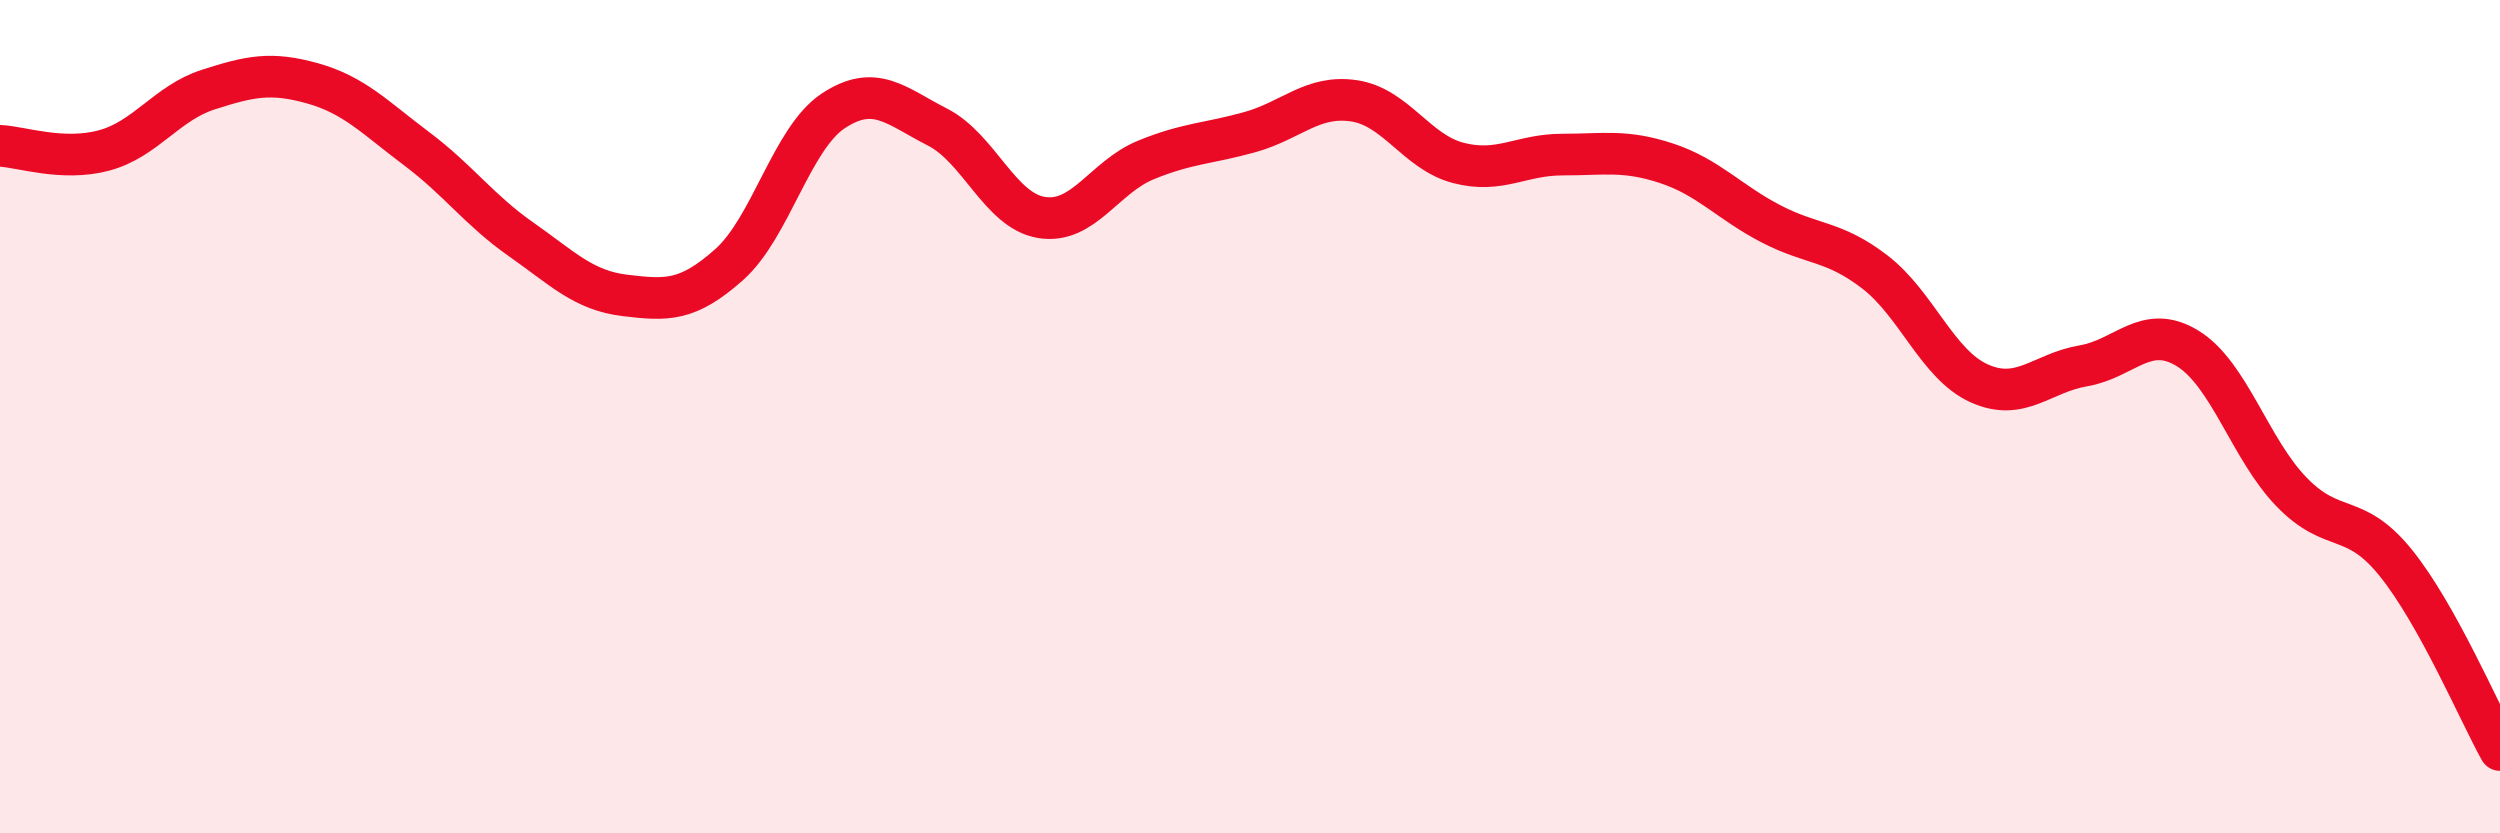
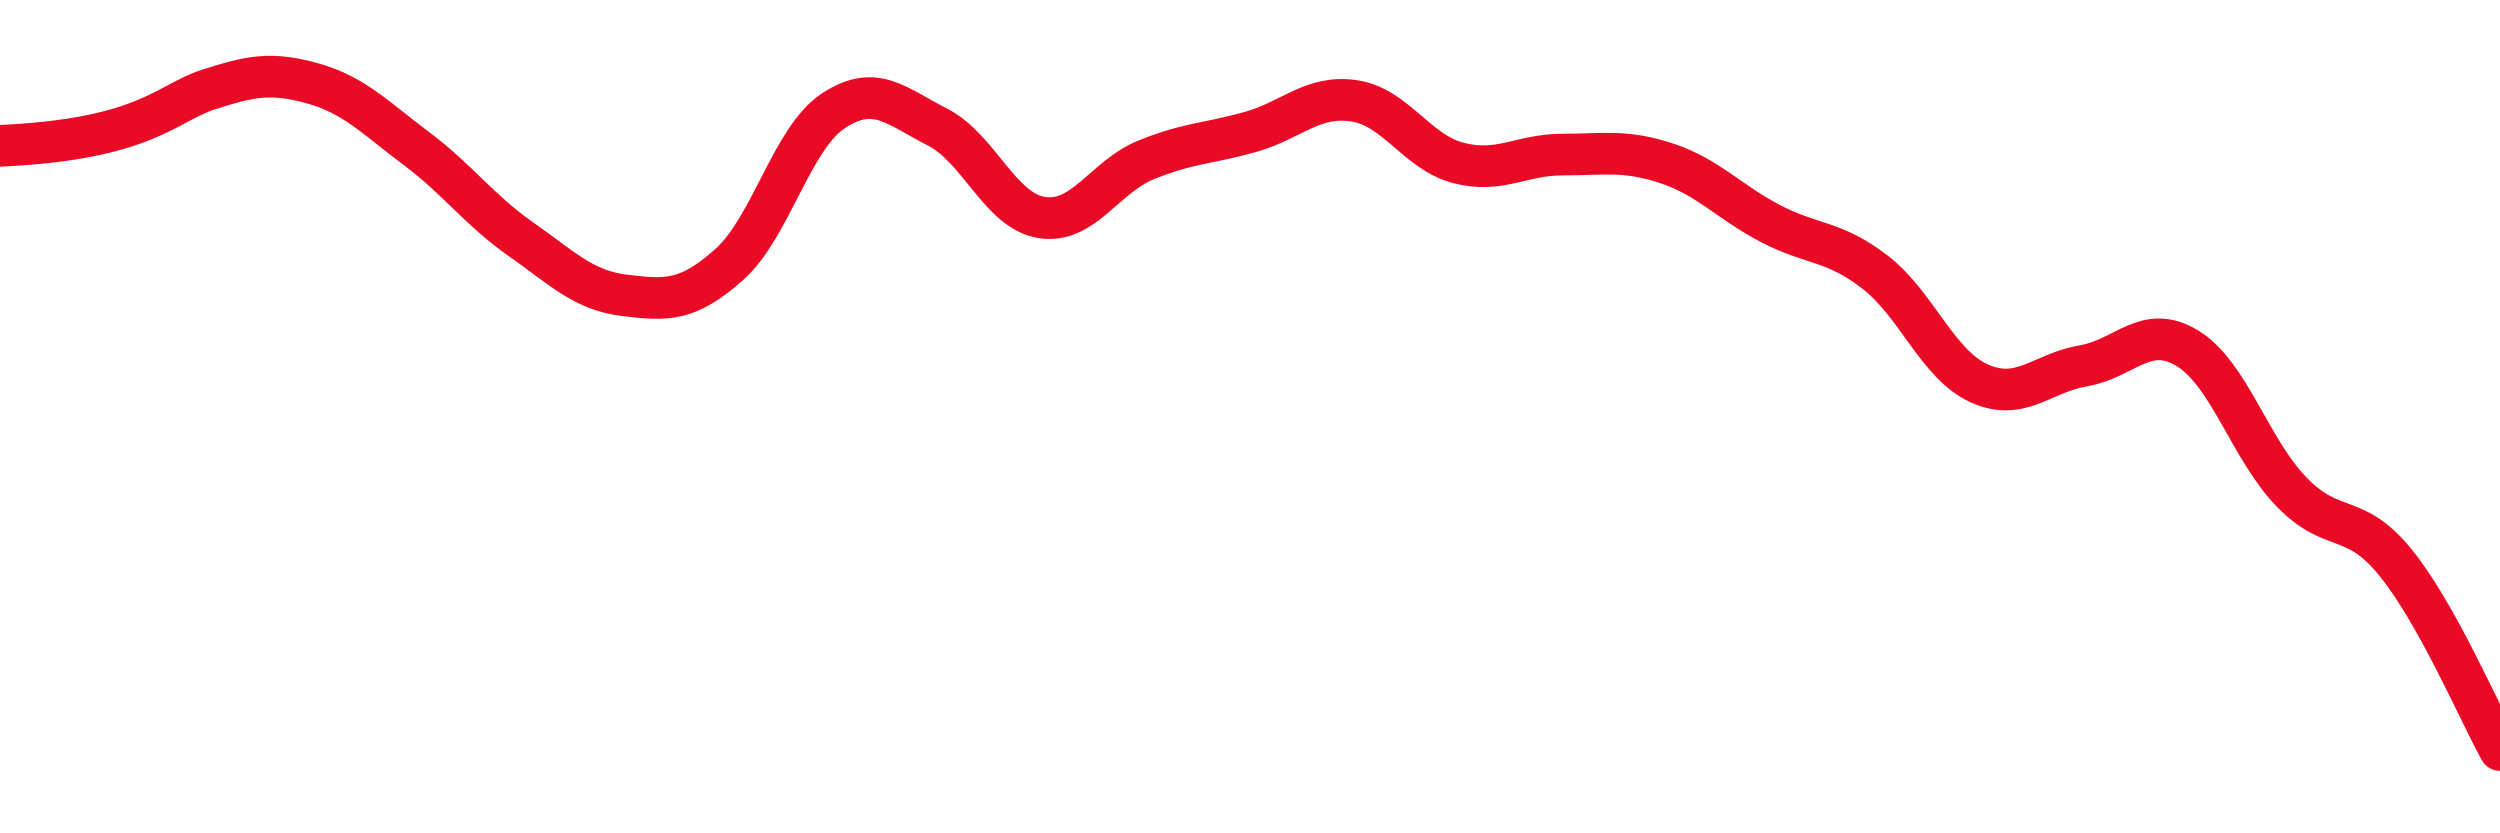
<svg xmlns="http://www.w3.org/2000/svg" width="60" height="20" viewBox="0 0 60 20">
-   <path d="M 0,3.5 C 0.5,3.52 1.5,3.88 2.5,3.61 C 3.5,3.34 4,2.47 5,2.15 C 6,1.83 6.5,1.72 7.5,2 C 8.5,2.28 9,2.82 10,3.57 C 11,4.32 11.5,5.04 12.5,5.74 C 13.5,6.44 14,6.97 15,7.09 C 16,7.21 16.5,7.24 17.5,6.35 C 18.5,5.46 19,3.32 20,2.66 C 21,2 21.5,2.54 22.5,3.05 C 23.5,3.56 24,5.06 25,5.22 C 26,5.38 26.5,4.25 27.5,3.84 C 28.5,3.43 29,3.45 30,3.17 C 31,2.89 31.5,2.27 32.5,2.42 C 33.5,2.57 34,3.65 35,3.91 C 36,4.17 36.5,3.71 37.5,3.71 C 38.5,3.71 39,3.59 40,3.92 C 41,4.25 41.5,4.85 42.5,5.37 C 43.5,5.89 44,5.76 45,6.53 C 46,7.3 46.5,8.75 47.5,9.2 C 48.5,9.65 49,8.95 50,8.78 C 51,8.61 51.5,7.75 52.5,8.36 C 53.5,8.97 54,10.78 55,11.81 C 56,12.84 56.5,12.27 57.5,13.51 C 58.5,14.75 59.5,17.1 60,18L60 20L0 20Z" fill="#EB0A25" opacity="0.1" stroke-linecap="round" stroke-linejoin="round" />
-   <path d="M 0,3.5 C 0.5,3.52 1.5,3.88 2.5,3.61 C 3.5,3.34 4,2.47 5,2.15 C 6,1.83 6.5,1.72 7.5,2 C 8.5,2.28 9,2.82 10,3.57 C 11,4.32 11.5,5.04 12.5,5.74 C 13.5,6.44 14,6.97 15,7.09 C 16,7.21 16.5,7.24 17.5,6.35 C 18.5,5.46 19,3.32 20,2.66 C 21,2 21.5,2.54 22.5,3.05 C 23.5,3.56 24,5.06 25,5.22 C 26,5.38 26.5,4.25 27.5,3.84 C 28.5,3.43 29,3.45 30,3.17 C 31,2.89 31.5,2.27 32.5,2.42 C 33.5,2.57 34,3.65 35,3.91 C 36,4.17 36.5,3.71 37.5,3.71 C 38.5,3.71 39,3.59 40,3.92 C 41,4.25 41.5,4.85 42.5,5.37 C 43.5,5.89 44,5.76 45,6.53 C 46,7.3 46.5,8.75 47.5,9.2 C 48.5,9.65 49,8.95 50,8.78 C 51,8.61 51.5,7.75 52.5,8.36 C 53.5,8.97 54,10.78 55,11.81 C 56,12.84 56.5,12.27 57.5,13.51 C 58.5,14.75 59.5,17.1 60,18" stroke="#EB0A25" stroke-width="1" fill="none" stroke-linecap="round" stroke-linejoin="round" />
+   <path d="M 0,3.5 C 3.5,3.34 4,2.47 5,2.15 C 6,1.83 6.5,1.72 7.5,2 C 8.5,2.28 9,2.82 10,3.57 C 11,4.32 11.5,5.04 12.5,5.74 C 13.5,6.44 14,6.97 15,7.09 C 16,7.21 16.5,7.24 17.5,6.35 C 18.5,5.46 19,3.32 20,2.66 C 21,2 21.5,2.54 22.5,3.05 C 23.5,3.56 24,5.06 25,5.22 C 26,5.38 26.5,4.25 27.5,3.84 C 28.5,3.43 29,3.45 30,3.17 C 31,2.89 31.5,2.27 32.5,2.42 C 33.5,2.57 34,3.65 35,3.91 C 36,4.17 36.5,3.71 37.5,3.71 C 38.5,3.71 39,3.59 40,3.92 C 41,4.25 41.5,4.85 42.5,5.37 C 43.5,5.89 44,5.76 45,6.53 C 46,7.3 46.5,8.75 47.5,9.2 C 48.5,9.65 49,8.95 50,8.78 C 51,8.61 51.5,7.75 52.5,8.36 C 53.5,8.97 54,10.78 55,11.81 C 56,12.84 56.5,12.27 57.5,13.51 C 58.5,14.75 59.5,17.1 60,18" stroke="#EB0A25" stroke-width="1" fill="none" stroke-linecap="round" stroke-linejoin="round" />
</svg>